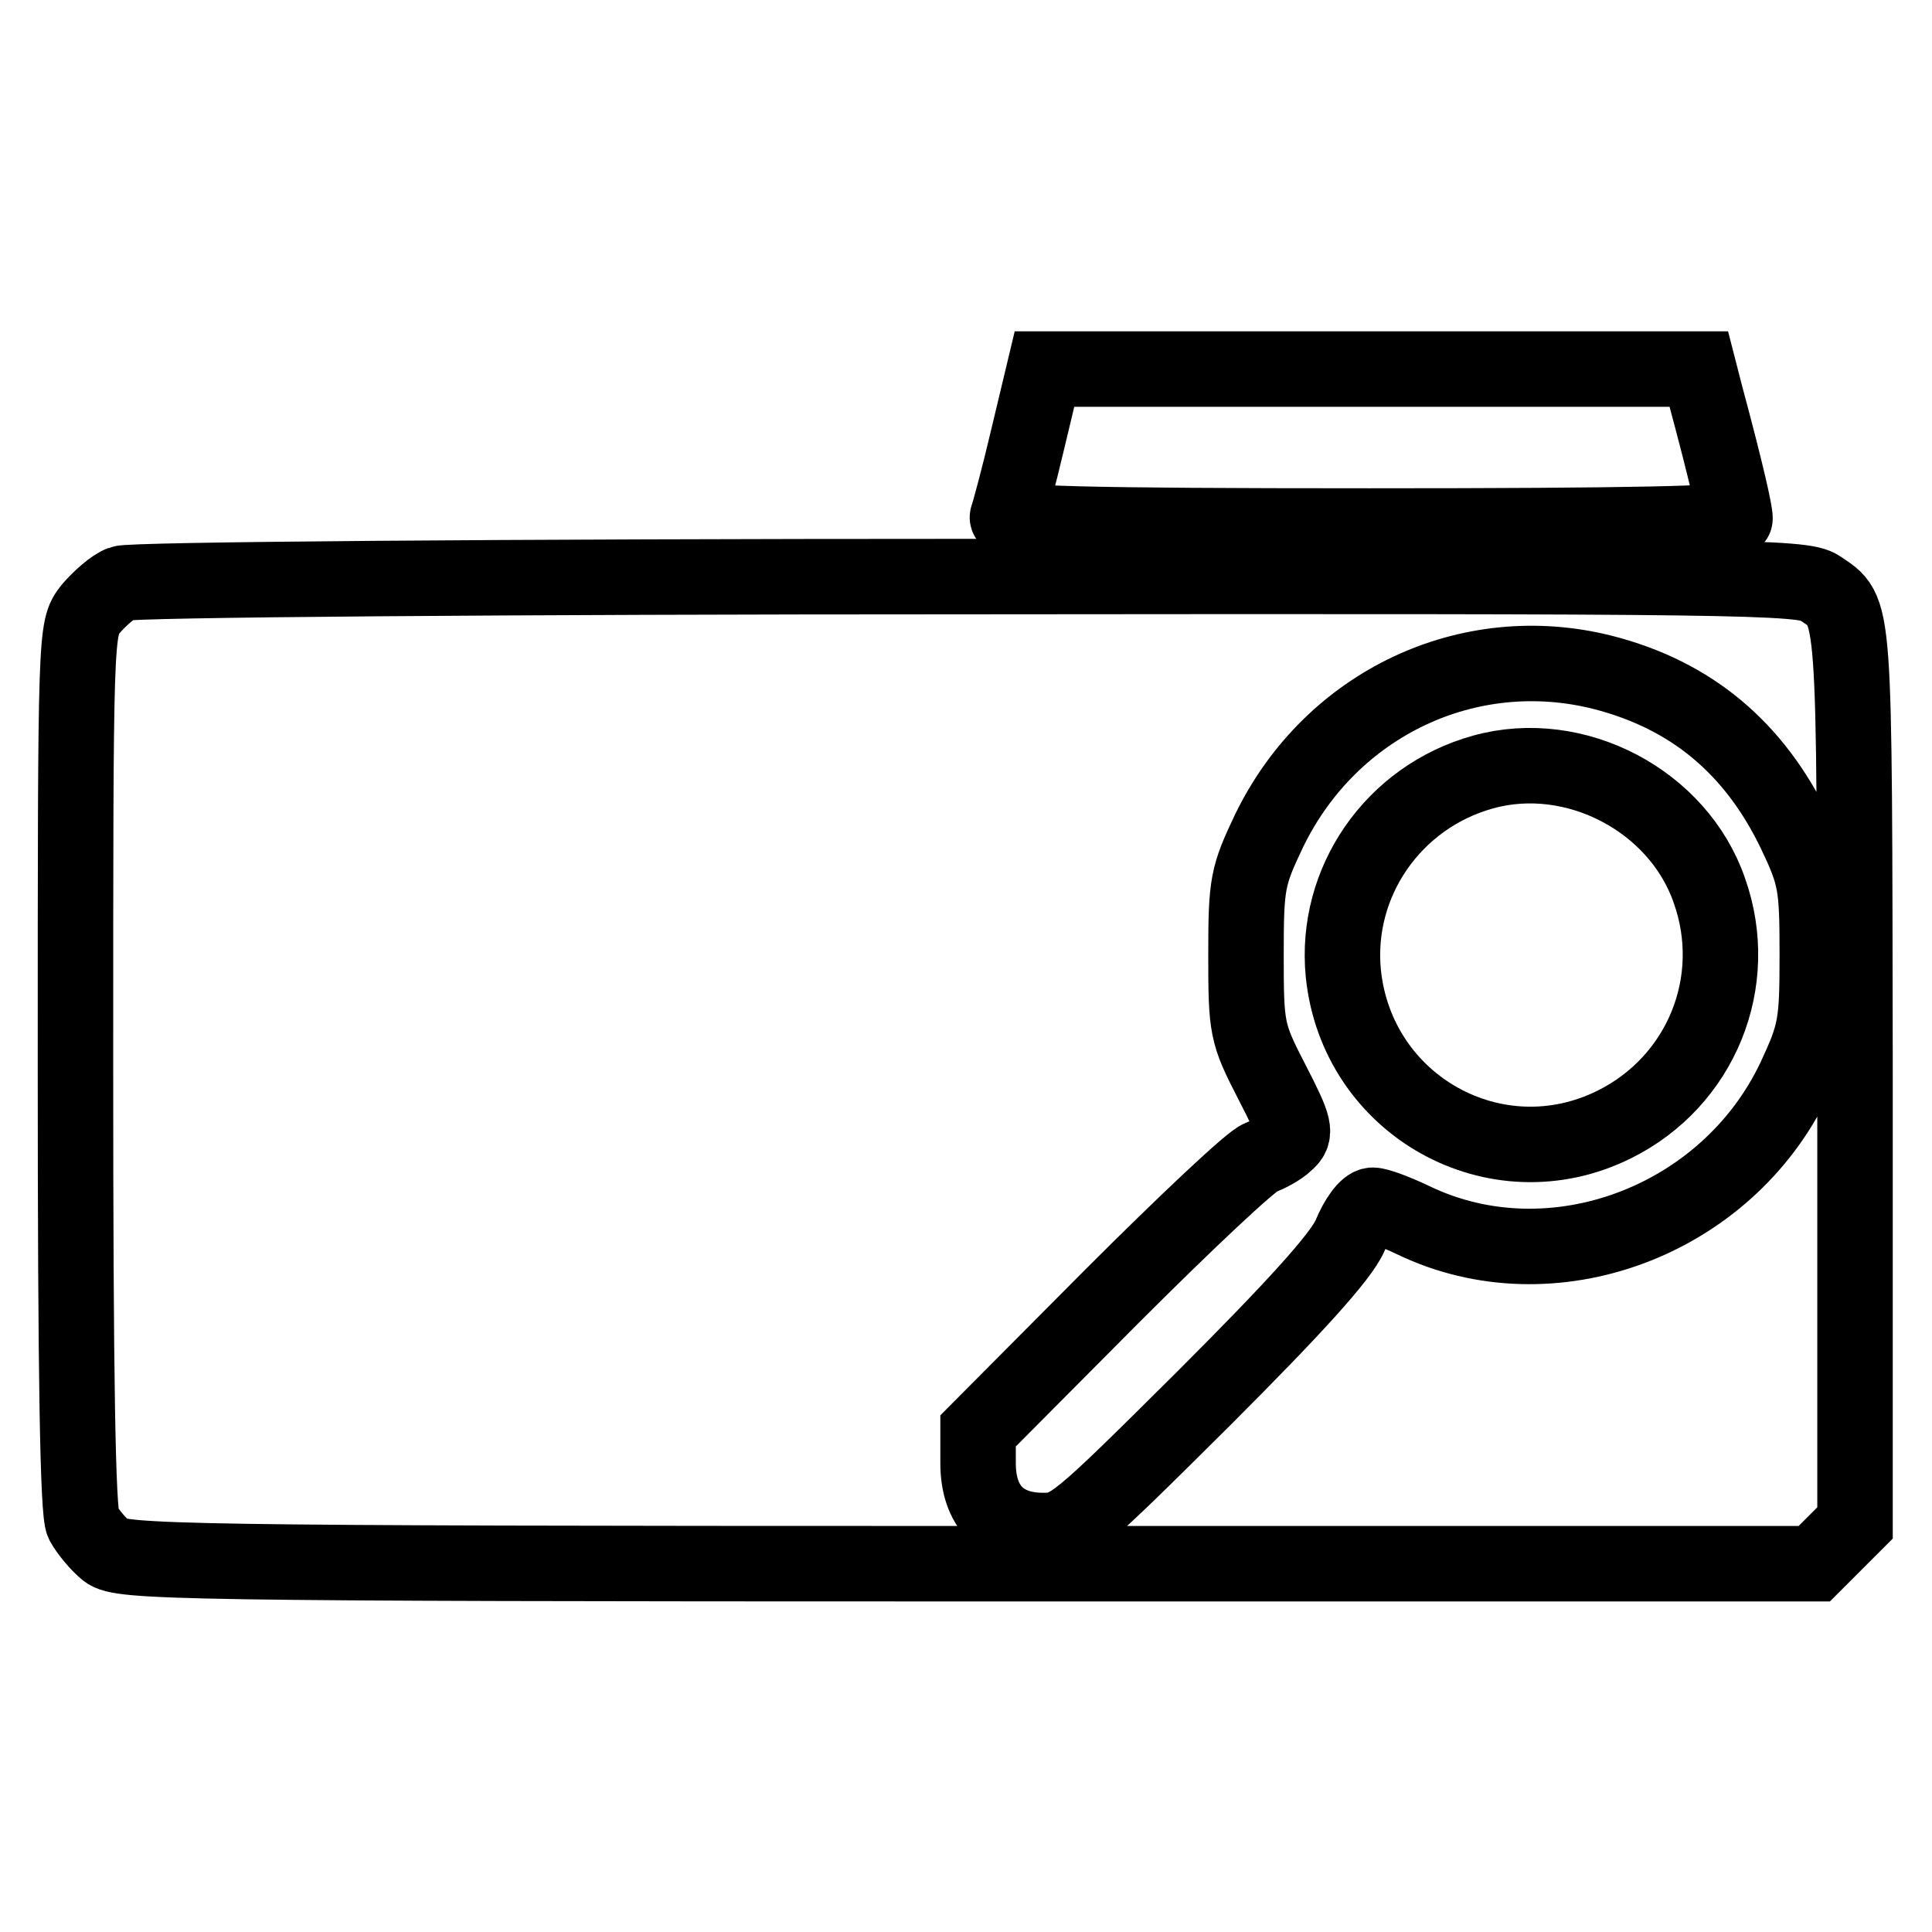
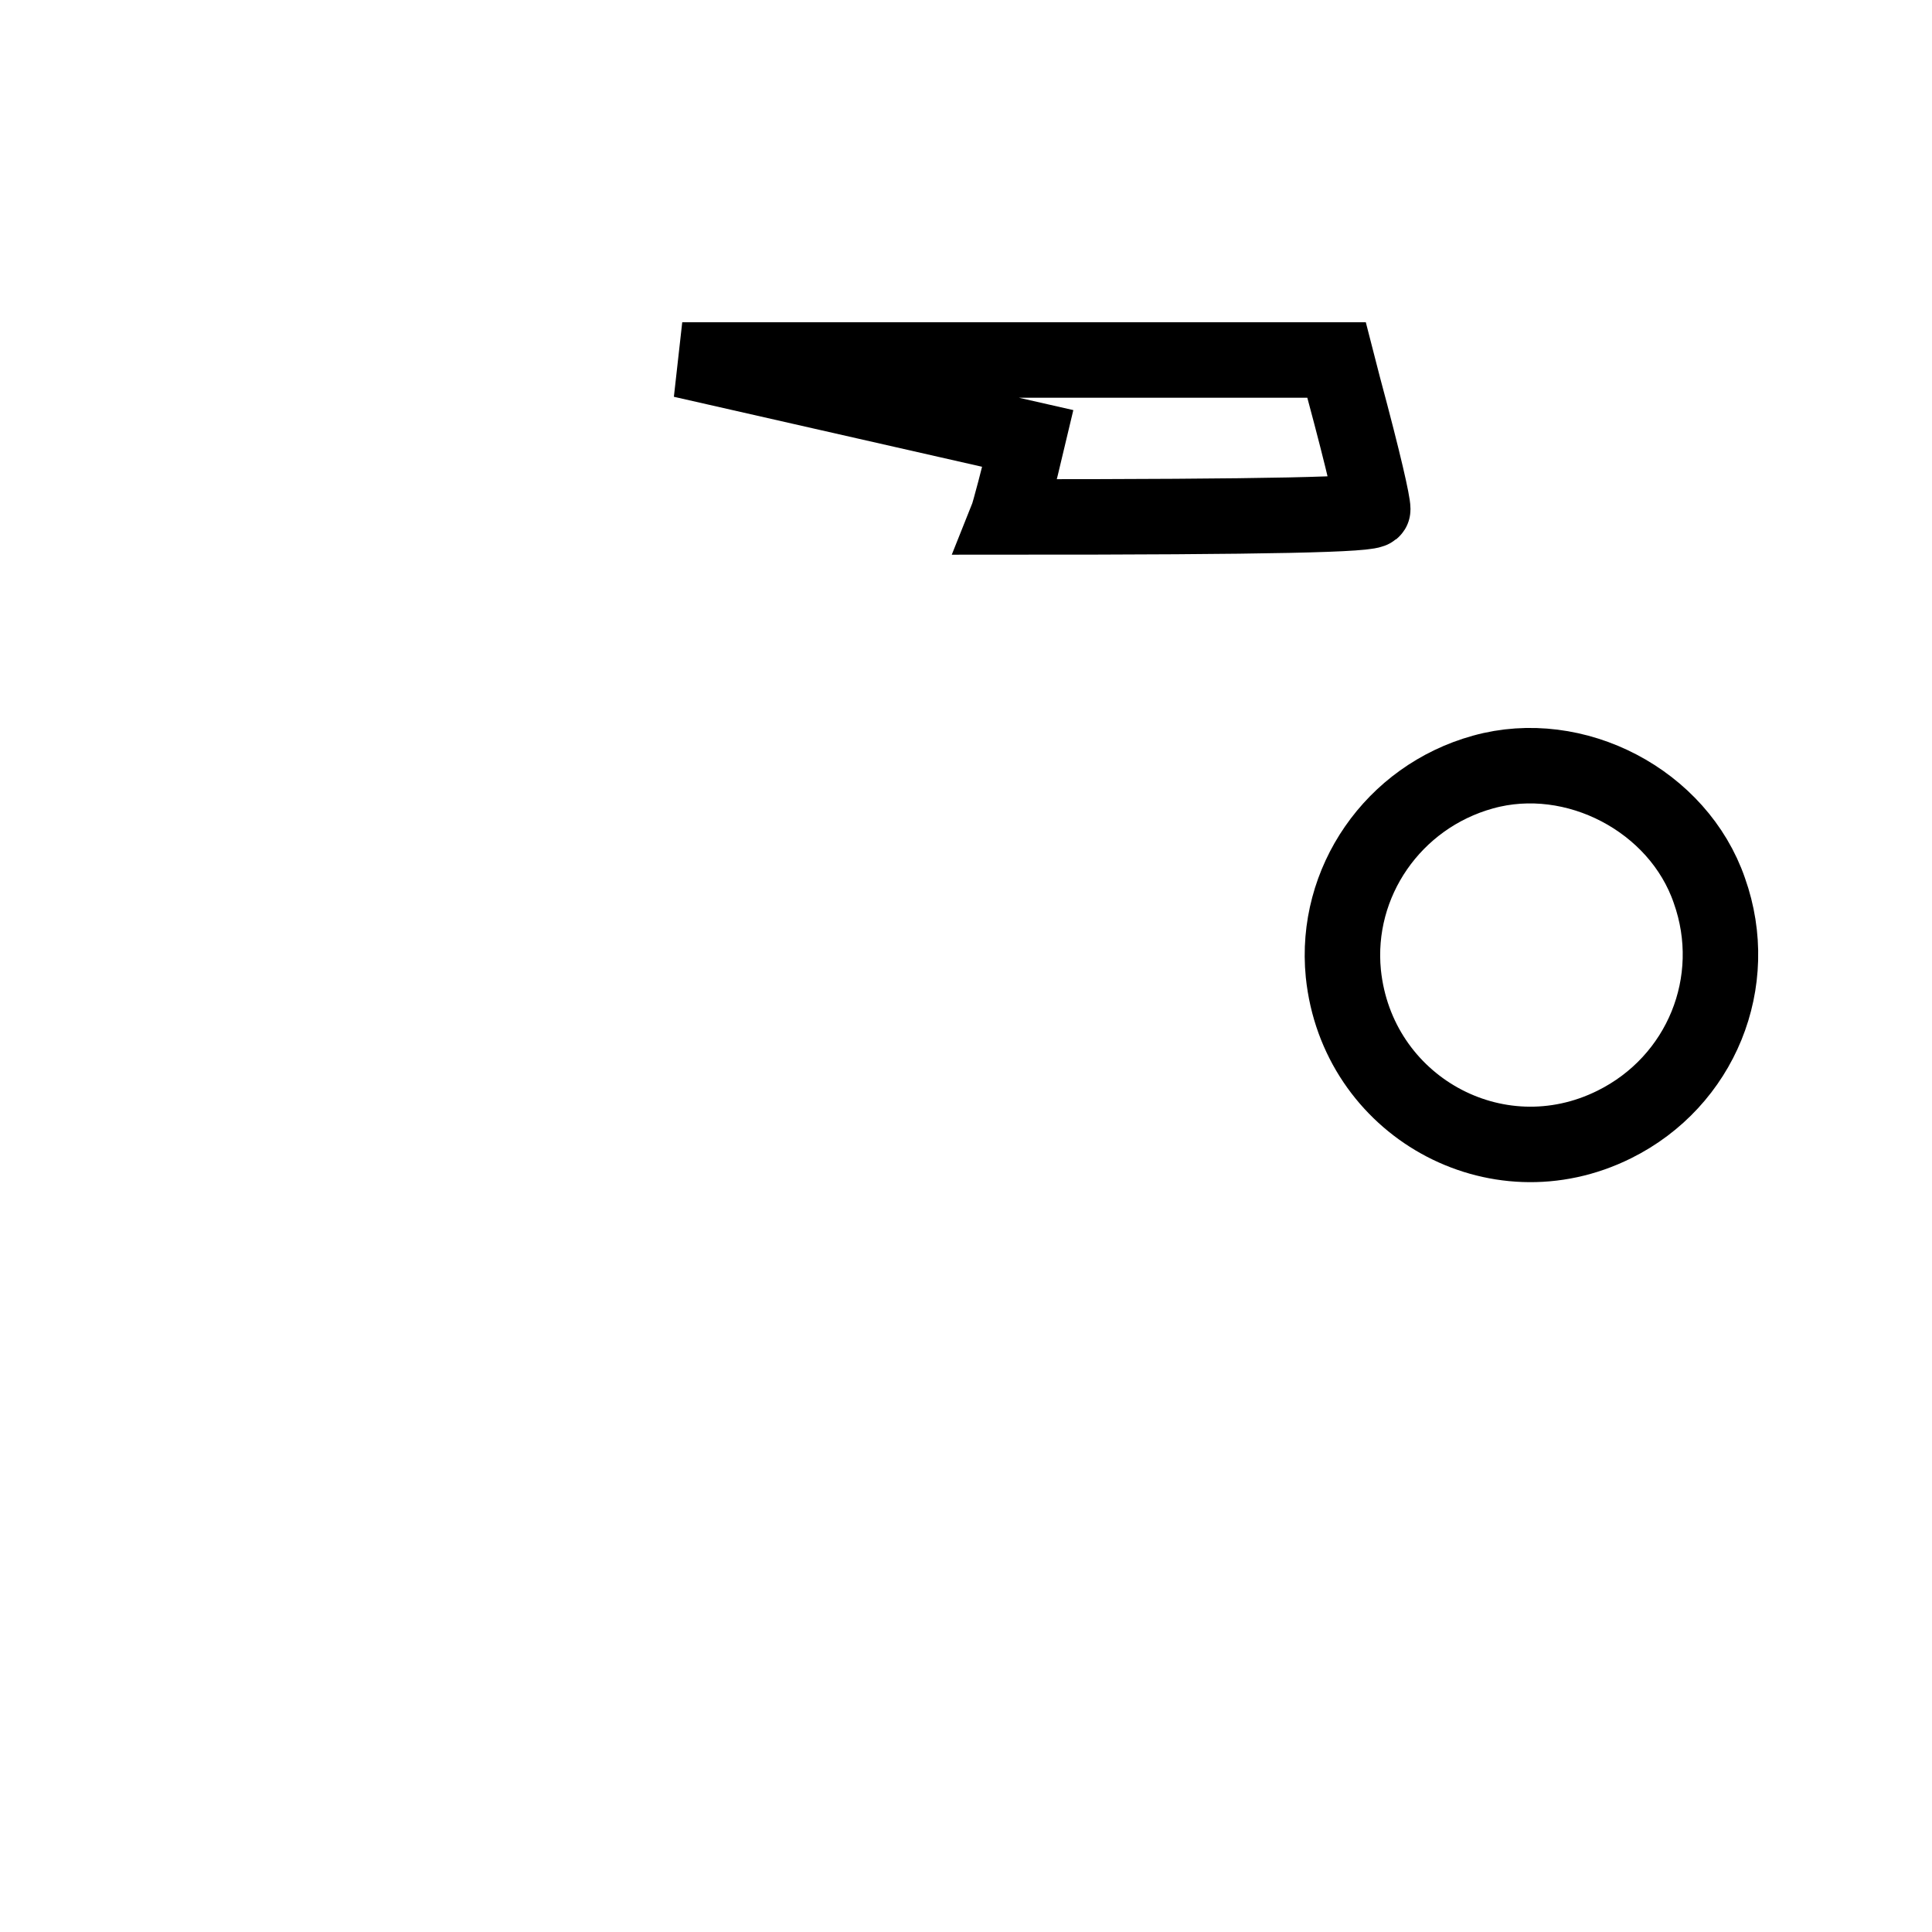
<svg xmlns="http://www.w3.org/2000/svg" version="1.1" x="0px" y="0px" viewBox="0 0 256 256" enable-background="new 0 0 256 256" xml:space="preserve">
  <g>
    <g>
-       <path stroke-width="10" fill-opacity="0" stroke="#000000" d="M136.2,58.1c-1.2,5.1-2.5,9.9-2.7,10.4c-0.4,0.9,9.6,1.2,48,1.2c34.8,0,48.4-0.3,48.4-1  c0-0.9-1.1-5.9-3.9-16.3l-0.9-3.5h-43.3h-43.4L136.2,58.1z" />
-       <path stroke-width="10" fill-opacity="0" stroke="#000000" d="M16.1,77.3c-1.1,0.4-2.9,2-4.1,3.4c-2,2.6-2,2.7-2,60.8c0,41,0.3,58.9,1,60.3c0.6,1.1,2,2.8,3.1,3.7  c1.9,1.5,9.3,1.7,114.1,1.7h112.2l2.7-2.7l2.7-2.7V142c-0.1-63.3,0.1-60.8-4.7-64.1c-2.2-1.5-10.2-1.6-112.8-1.5  C67.7,76.4,17.1,76.8,16.1,77.3z M212.4,89.1c11.7,3,20.1,10,25.5,21.3c2.7,5.7,2.9,6.9,2.9,16.1s-0.2,10.4-3,16.4  c-9,19-32.2,27.6-50.5,18.8c-2.3-1.1-4.7-2-5.4-2c-0.8,0-2.1,1.8-3,4c-1.2,2.8-7.4,9.6-19.4,21.6c-16.9,16.8-17.7,17.5-21.3,17.5  c-5.5,0-8.6-3.2-8.6-8.9v-4.3l17.7-17.8c9.8-9.8,18.6-18.1,19.7-18.4c1-0.4,2.6-1.2,3.4-2c1.4-1.2,1.3-1.9-1.9-8.1  c-3.3-6.4-3.4-7-3.4-16.8c0-9.5,0.2-10.4,3.1-16.5C176.4,93.2,194.6,84.6,212.4,89.1z" />
+       <path stroke-width="10" fill-opacity="0" stroke="#000000" d="M136.2,58.1c-1.2,5.1-2.5,9.9-2.7,10.4c34.8,0,48.4-0.3,48.4-1  c0-0.9-1.1-5.9-3.9-16.3l-0.9-3.5h-43.3h-43.4L136.2,58.1z" />
      <path stroke-width="10" fill-opacity="0" stroke="#000000" d="M196.5,102.3c-11.9,3.3-19.7,14.6-18.5,26.7c1.8,17.5,20.2,27.8,35.9,20c11.5-5.7,16.9-18.9,12.6-31  C222.4,106.1,208.7,98.9,196.5,102.3z" />
    </g>
  </g>
</svg>